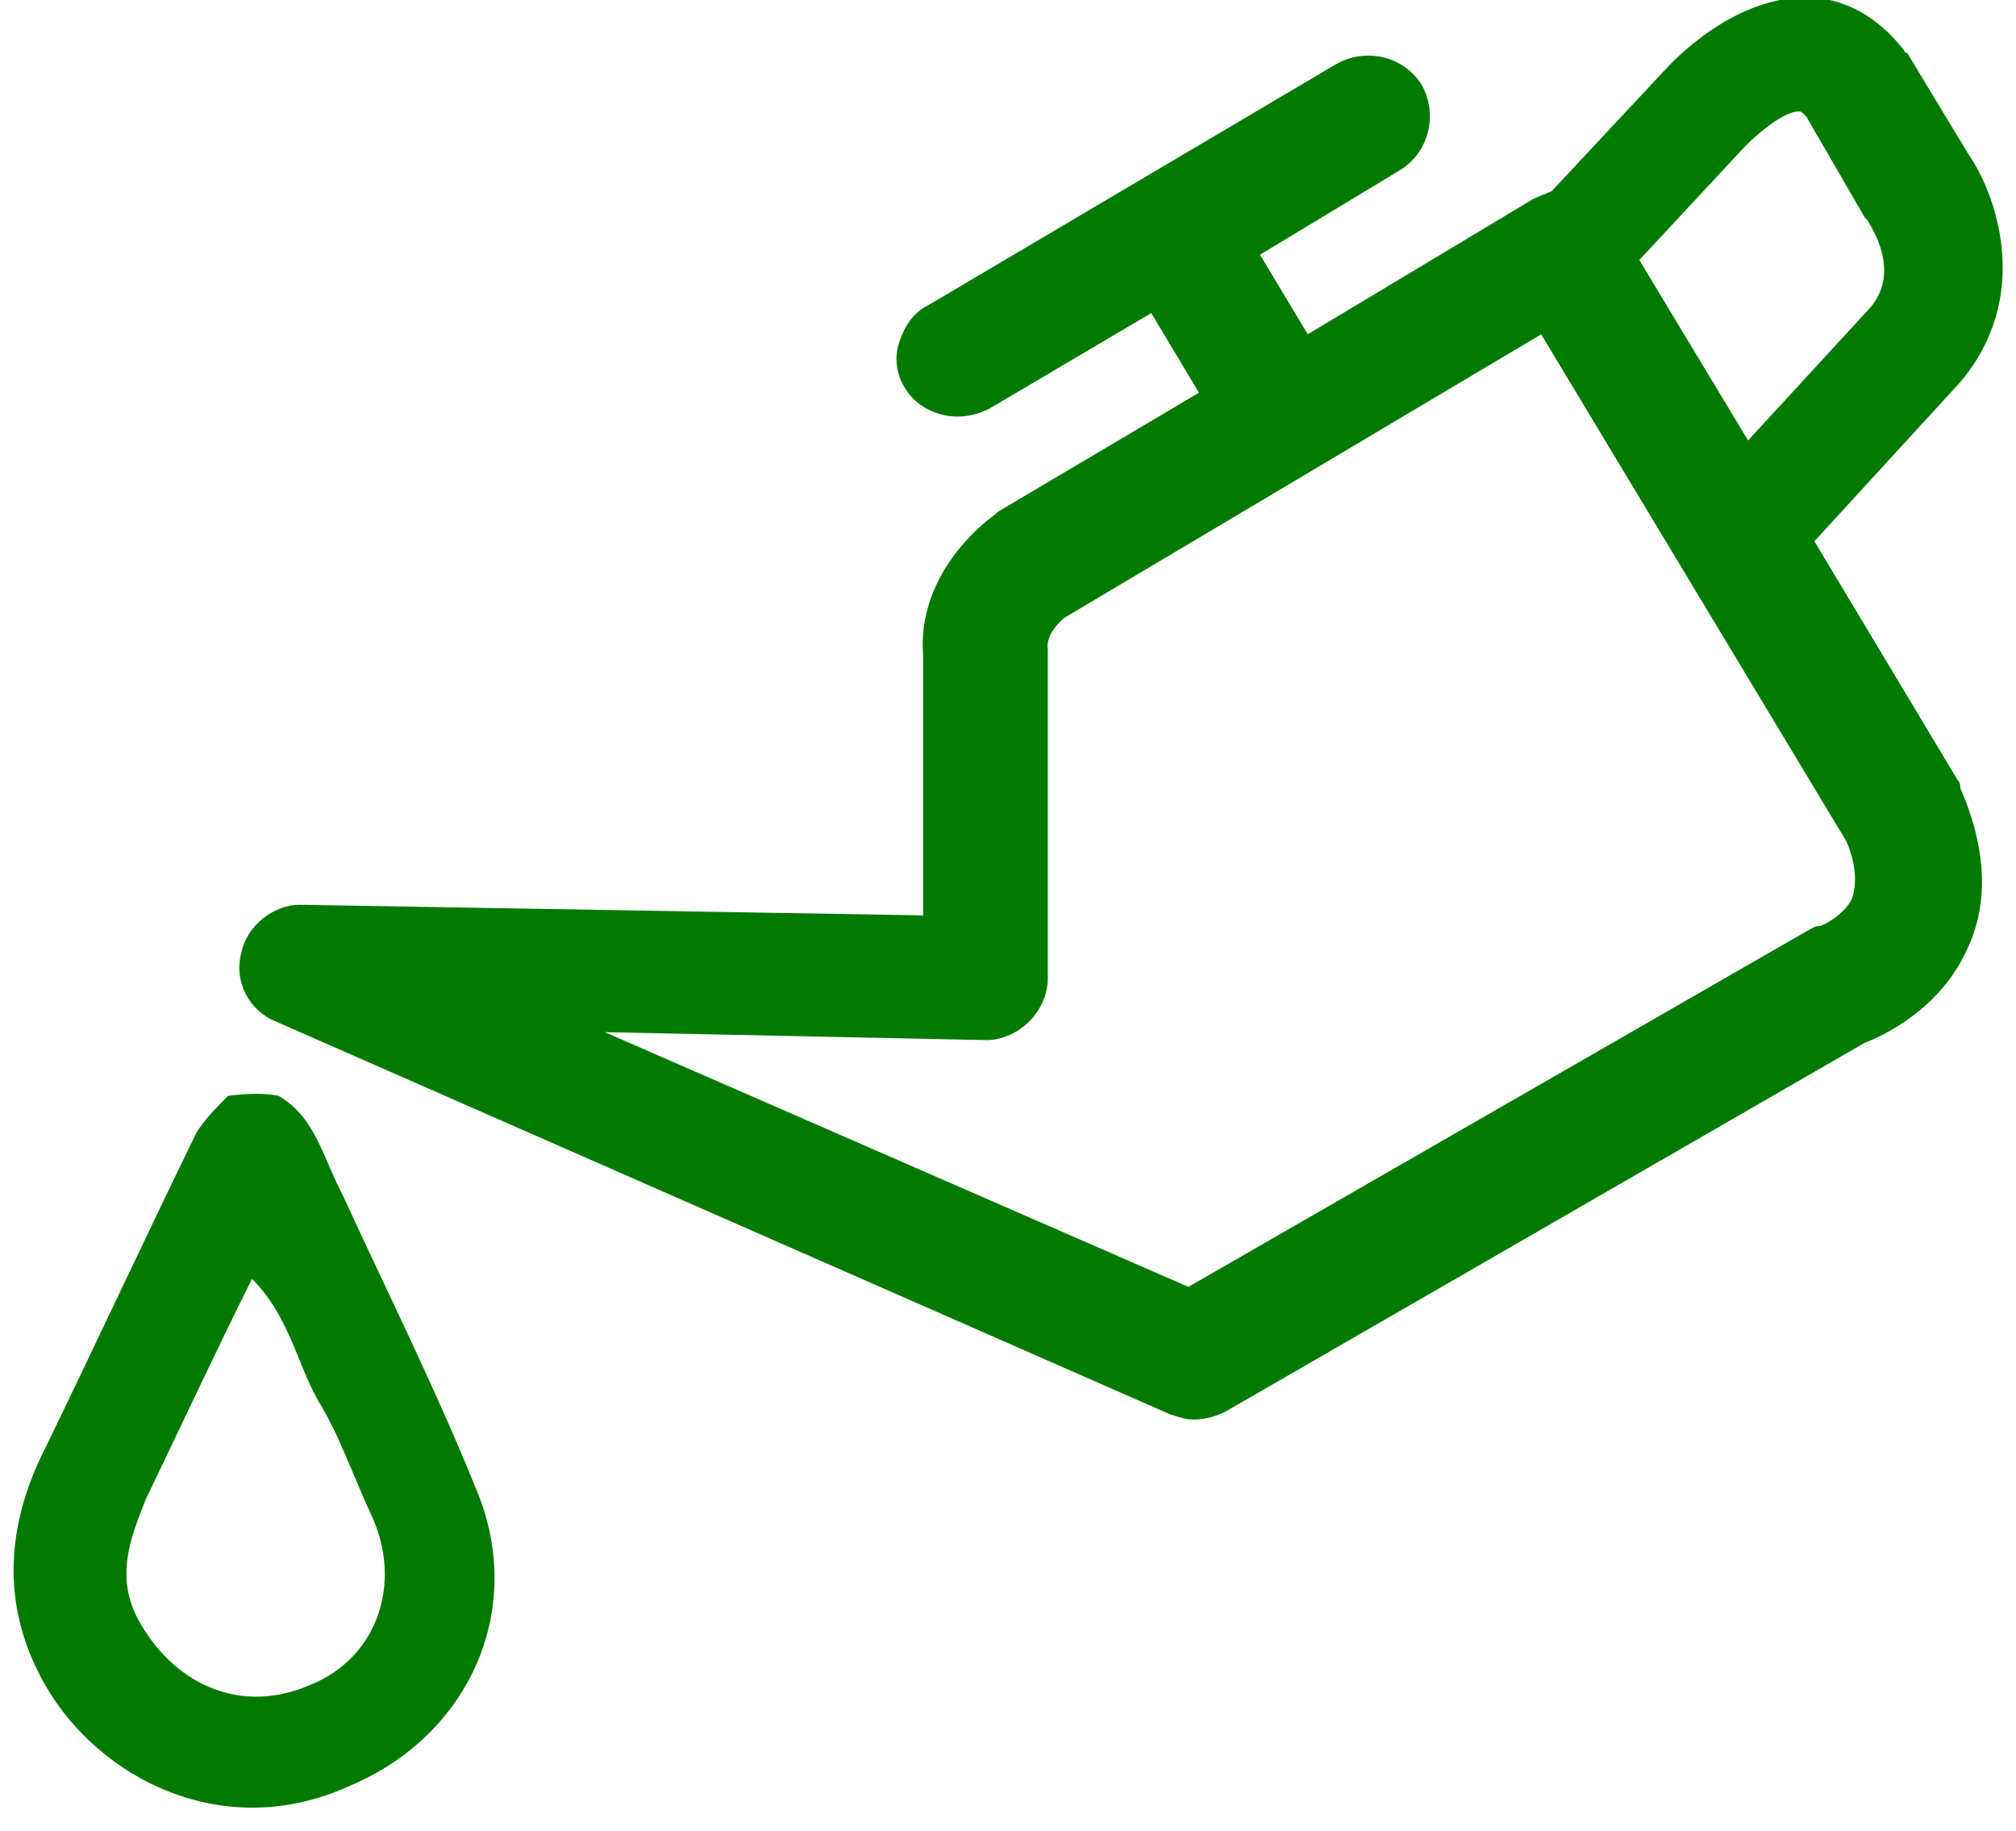
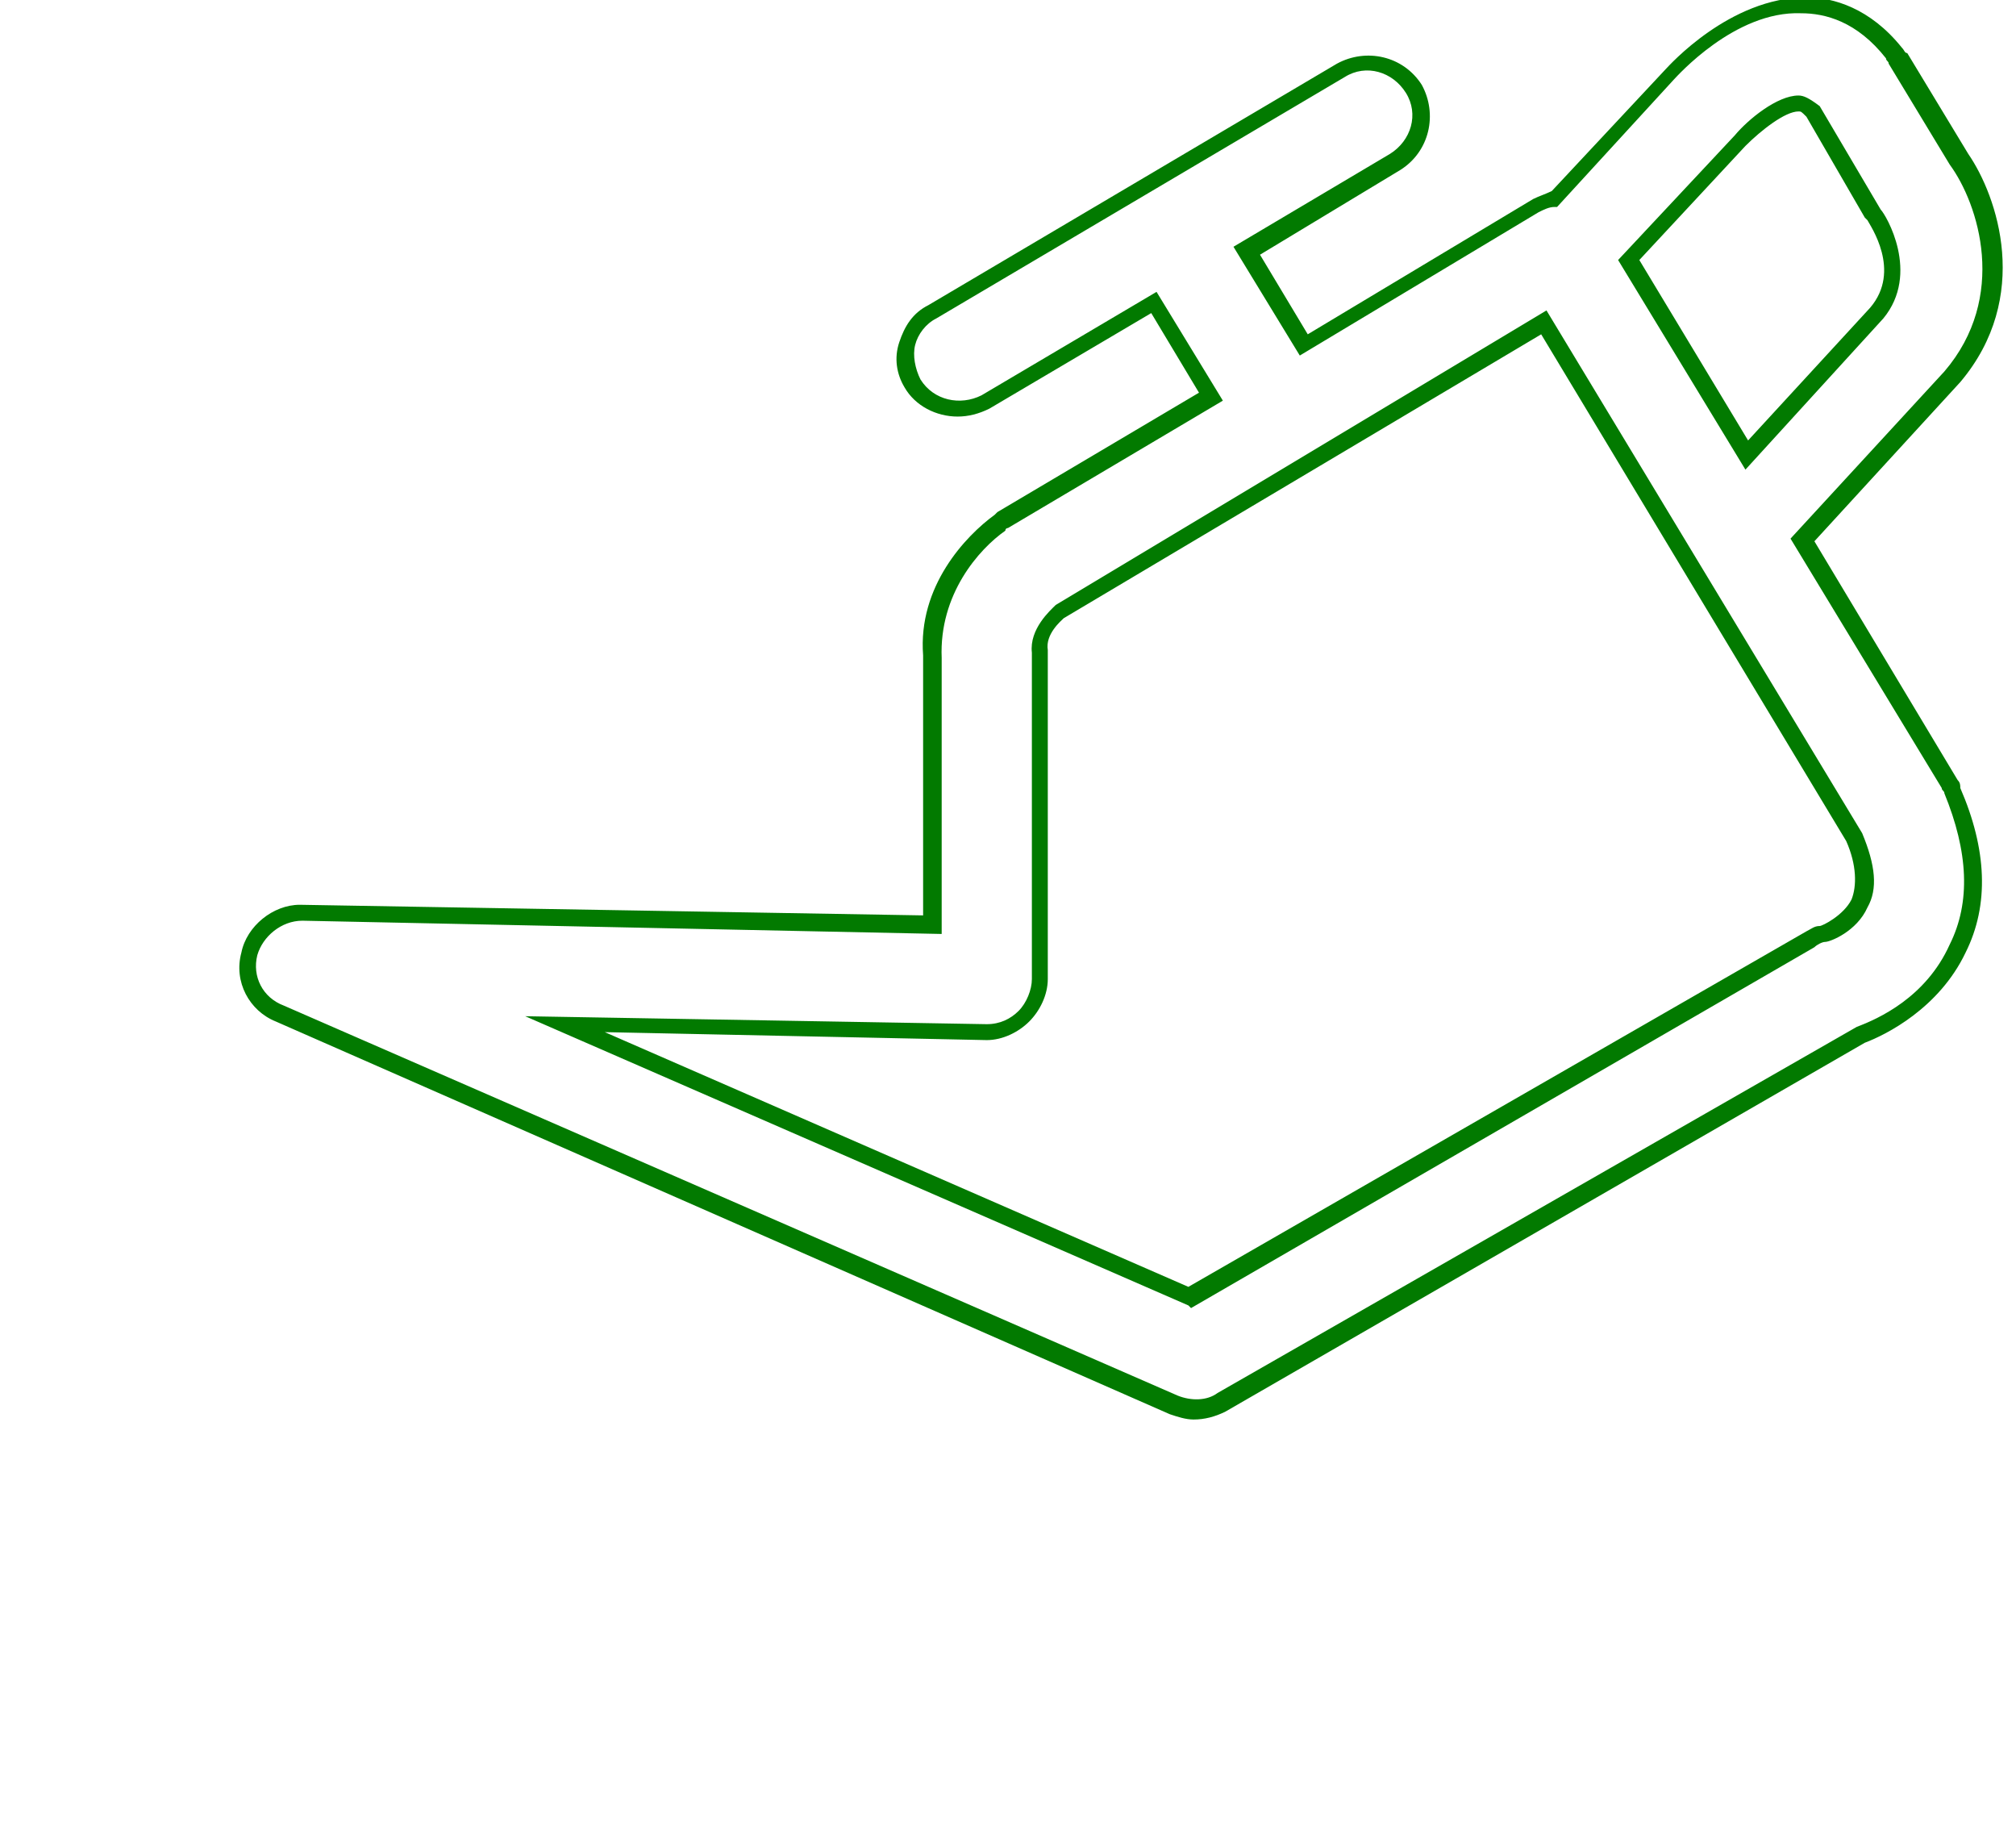
<svg xmlns="http://www.w3.org/2000/svg" version="1.2" viewBox="0 0 76 69" width="76" height="69">
  <style>.a{fill:#027a00}</style>
-   <path fill-rule="evenodd" class="a" d="m73.6 29.9c0.9 2.2 1 4.2 0.2 5.9-1 2.1-2.9 2.9-3.6 3.2l-24.2 13.9c-0.3 0.2-0.7 0.3-1 0.3-0.3 0-0.5-0.1-0.8-0.2l-33.5-14.6c-0.8-0.4-1.3-1.4-1.1-2.3 0.2-0.9 1-1.6 1.9-1.6l23.8 0.4v-10.1c-0.2-2.5 1.5-4.3 2.5-5 0-0.1 0.1-0.1 0.1-0.1l7.8-4.7-2.2-3.6-6.3 3.8c-0.3 0.2-0.7 0.3-1 0.3-0.7 0-1.3-0.4-1.7-1-0.6-0.9-0.2-2.1 0.7-2.7l15.4-9.1c0.9-0.6 2.1-0.2 2.7 0.7 0.6 0.9 0.2 2.1-0.7 2.7l-5.6 3.3 2.1 3.6 8.7-5.2c0.2-0.2 0.5-0.3 0.7-0.3l4.3-4.7c0.2-0.3 2.4-2.7 5-2.6 0.9 0 2.3 0.3 3.4 1.8 0 0.1 0.1 0.1 0.1 0.2l2.3 3.8c1.1 1.6 2.4 5.2-0.2 8.2l-5.6 6.2 5.6 9.2c0.1 0.1 0.1 0.2 0.2 0.3zm-12.2-20.2l4.4 7.4 4.9-5.3c1.3-1.5 0-3.5-0.1-3.7l-0.1-0.1-2.2-3.8c-0.2-0.3-0.4-0.3-0.5-0.3-0.6 0-1.7 0.8-2.2 1.4zm8.4 21.8l-11.7-19.4-18.2 10.9c-0.2 0.1-0.9 0.7-0.8 1.5 0 0.1 0 12.3 0 12.4 0 0.5-0.2 1-0.6 1.4-0.3 0.4-0.9 0.6-1.4 0.6l-15.8-0.3 23.6 10.3 23.4-13.4c0.1-0.1 0.2-0.2 0.4-0.2 0 0 1-0.4 1.4-1.2 0.3-0.7 0.2-1.5-0.3-2.6z" />
  <path fill-rule="evenodd" class="a" d="m45 53.5c-0.3 0-0.6-0.1-0.9-0.2l-33.7-14.8c-1-0.4-1.6-1.5-1.3-2.6 0.2-1 1.2-1.8 2.2-1.8l23.5 0.4v-9.8c-0.2-2.6 1.6-4.5 2.7-5.3l0.1-0.1 7.6-4.5-1.8-3-6.1 3.6q-0.6 0.3-1.2 0.3c-0.8 0-1.6-0.4-2-1.1-0.3-0.5-0.4-1.1-0.2-1.7 0.2-0.6 0.5-1.1 1.1-1.4l15.4-9.1c1.1-0.6 2.5-0.3 3.2 0.8 0.6 1.1 0.3 2.5-0.8 3.2l-5.3 3.2 1.8 3 8.5-5.1c0.2-0.1 0.5-0.2 0.7-0.3l4.3-4.6c0.1-0.1 2.4-2.7 5.3-2.7 1 0 2.4 0.4 3.6 1.9 0.1 0.1 0.1 0.2 0.2 0.2l2.3 3.8c1.1 1.6 2.4 5.4-0.3 8.6l-5.5 6 5.4 9c0.1 0.1 0.1 0.2 0.1 0.3 1 2.3 1.1 4.4 0.2 6.2-1 2.1-3 3.1-3.8 3.4l-24.1 13.9q-0.6 0.3-1.2 0.3zm-33.6-18.8c-0.8 0-1.5 0.6-1.7 1.3-0.2 0.8 0.2 1.6 1 1.9l33.7 14.7c0.5 0.2 1.1 0.2 1.5-0.1l24.1-13.8c0.8-0.3 2.6-1.1 3.5-3.1 0.8-1.6 0.7-3.5-0.2-5.7 0-0.1-0.1-0.1-0.1-0.2l-5.7-9.4 5.8-6.3c2.4-2.8 1.3-6.3 0.2-7.8l-2.3-3.8c0-0.1-0.1-0.1-0.1-0.2-1.1-1.4-2.3-1.7-3.2-1.7-2.5-0.1-4.7 2.4-4.8 2.5l-4.4 4.8h-0.1c-0.2 0-0.4 0.1-0.6 0.2l-9 5.4-2.5-4.1 5.9-3.5c0.8-0.5 1.1-1.5 0.6-2.3-0.5-0.8-1.5-1.1-2.3-0.6l-15.4 9.1c-0.4 0.2-0.7 0.6-0.8 1-0.1 0.4 0 0.9 0.2 1.3 0.5 0.8 1.5 1 2.3 0.6l6.6-3.9 2.5 4.1-8.1 4.8c0 0-0.1 0-0.1 0.1-1 0.7-2.5 2.4-2.4 4.8v10.4zm33.5 14.6l-0.1-0.1-25-10.9 17.4 0.3c0.5 0 0.9-0.2 1.2-0.5 0.3-0.3 0.5-0.8 0.5-1.2v-12.3c-0.1-0.9 0.7-1.6 0.9-1.8l18.5-11.1 11.9 19.7c0.5 1.2 0.6 2.1 0.2 2.8-0.4 0.9-1.4 1.3-1.6 1.3-0.1 0-0.3 0.1-0.4 0.2zm-22.1-10.4l22 9.6 23.3-13.4c0.2-0.1 0.3-0.2 0.5-0.2 0.1 0 0.9-0.4 1.2-1 0.2-0.5 0.2-1.3-0.2-2.2l-11.5-19.1-18 10.7c-0.1 0.1-0.7 0.6-0.6 1.2 0 0.1 0 0.1 0 0.2v12.2c0 0.6-0.3 1.2-0.7 1.6-0.4 0.4-1 0.7-1.6 0.7zm43-21.2l-4.8-7.9 4.4-4.7c0.5-0.6 1.6-1.5 2.4-1.5 0.2 0 0.4 0.1 0.8 0.4l2.3 3.9c0.2 0.2 1.5 2.4 0.1 4.1zm-4-7.9l4.1 6.8 4.6-5c1.2-1.4 0-3.1-0.1-3.3l-0.1-0.1-2.2-3.8c-0.2-0.2-0.2-0.2-0.3-0.2-0.5 0-1.4 0.7-2 1.3z" />
-   <path fill-rule="evenodd" class="a" d="m13.2 67.3c-4.8 2.2-9.5-0.3-11.5-3.8-1.6-2.8-1.5-5.7-0.2-8.5 2-4.1 3.9-8.2 5.9-12.3 0.3-0.5 0.8-1 1.2-1.4 0.8-0.1 1.4-0.1 1.9 0 1.4 0.8 1.7 2.4 2.4 3.7 1.7 3.7 3.5 7.3 5 11 2 4.6-0.2 9.4-4.7 11.3zm0.8-10.2c-0.7-1.5-1.2-3-2-4.3-0.8-1.4-1.1-3.2-2.5-4.6-1.4 2.8-2.7 5.6-4 8.3-0.6 1.5-1.2 3-0.2 4.7 1.4 2.4 3.9 3.4 6.4 2.3 2.5-1 3.5-3.8 2.3-6.4z" />
</svg>